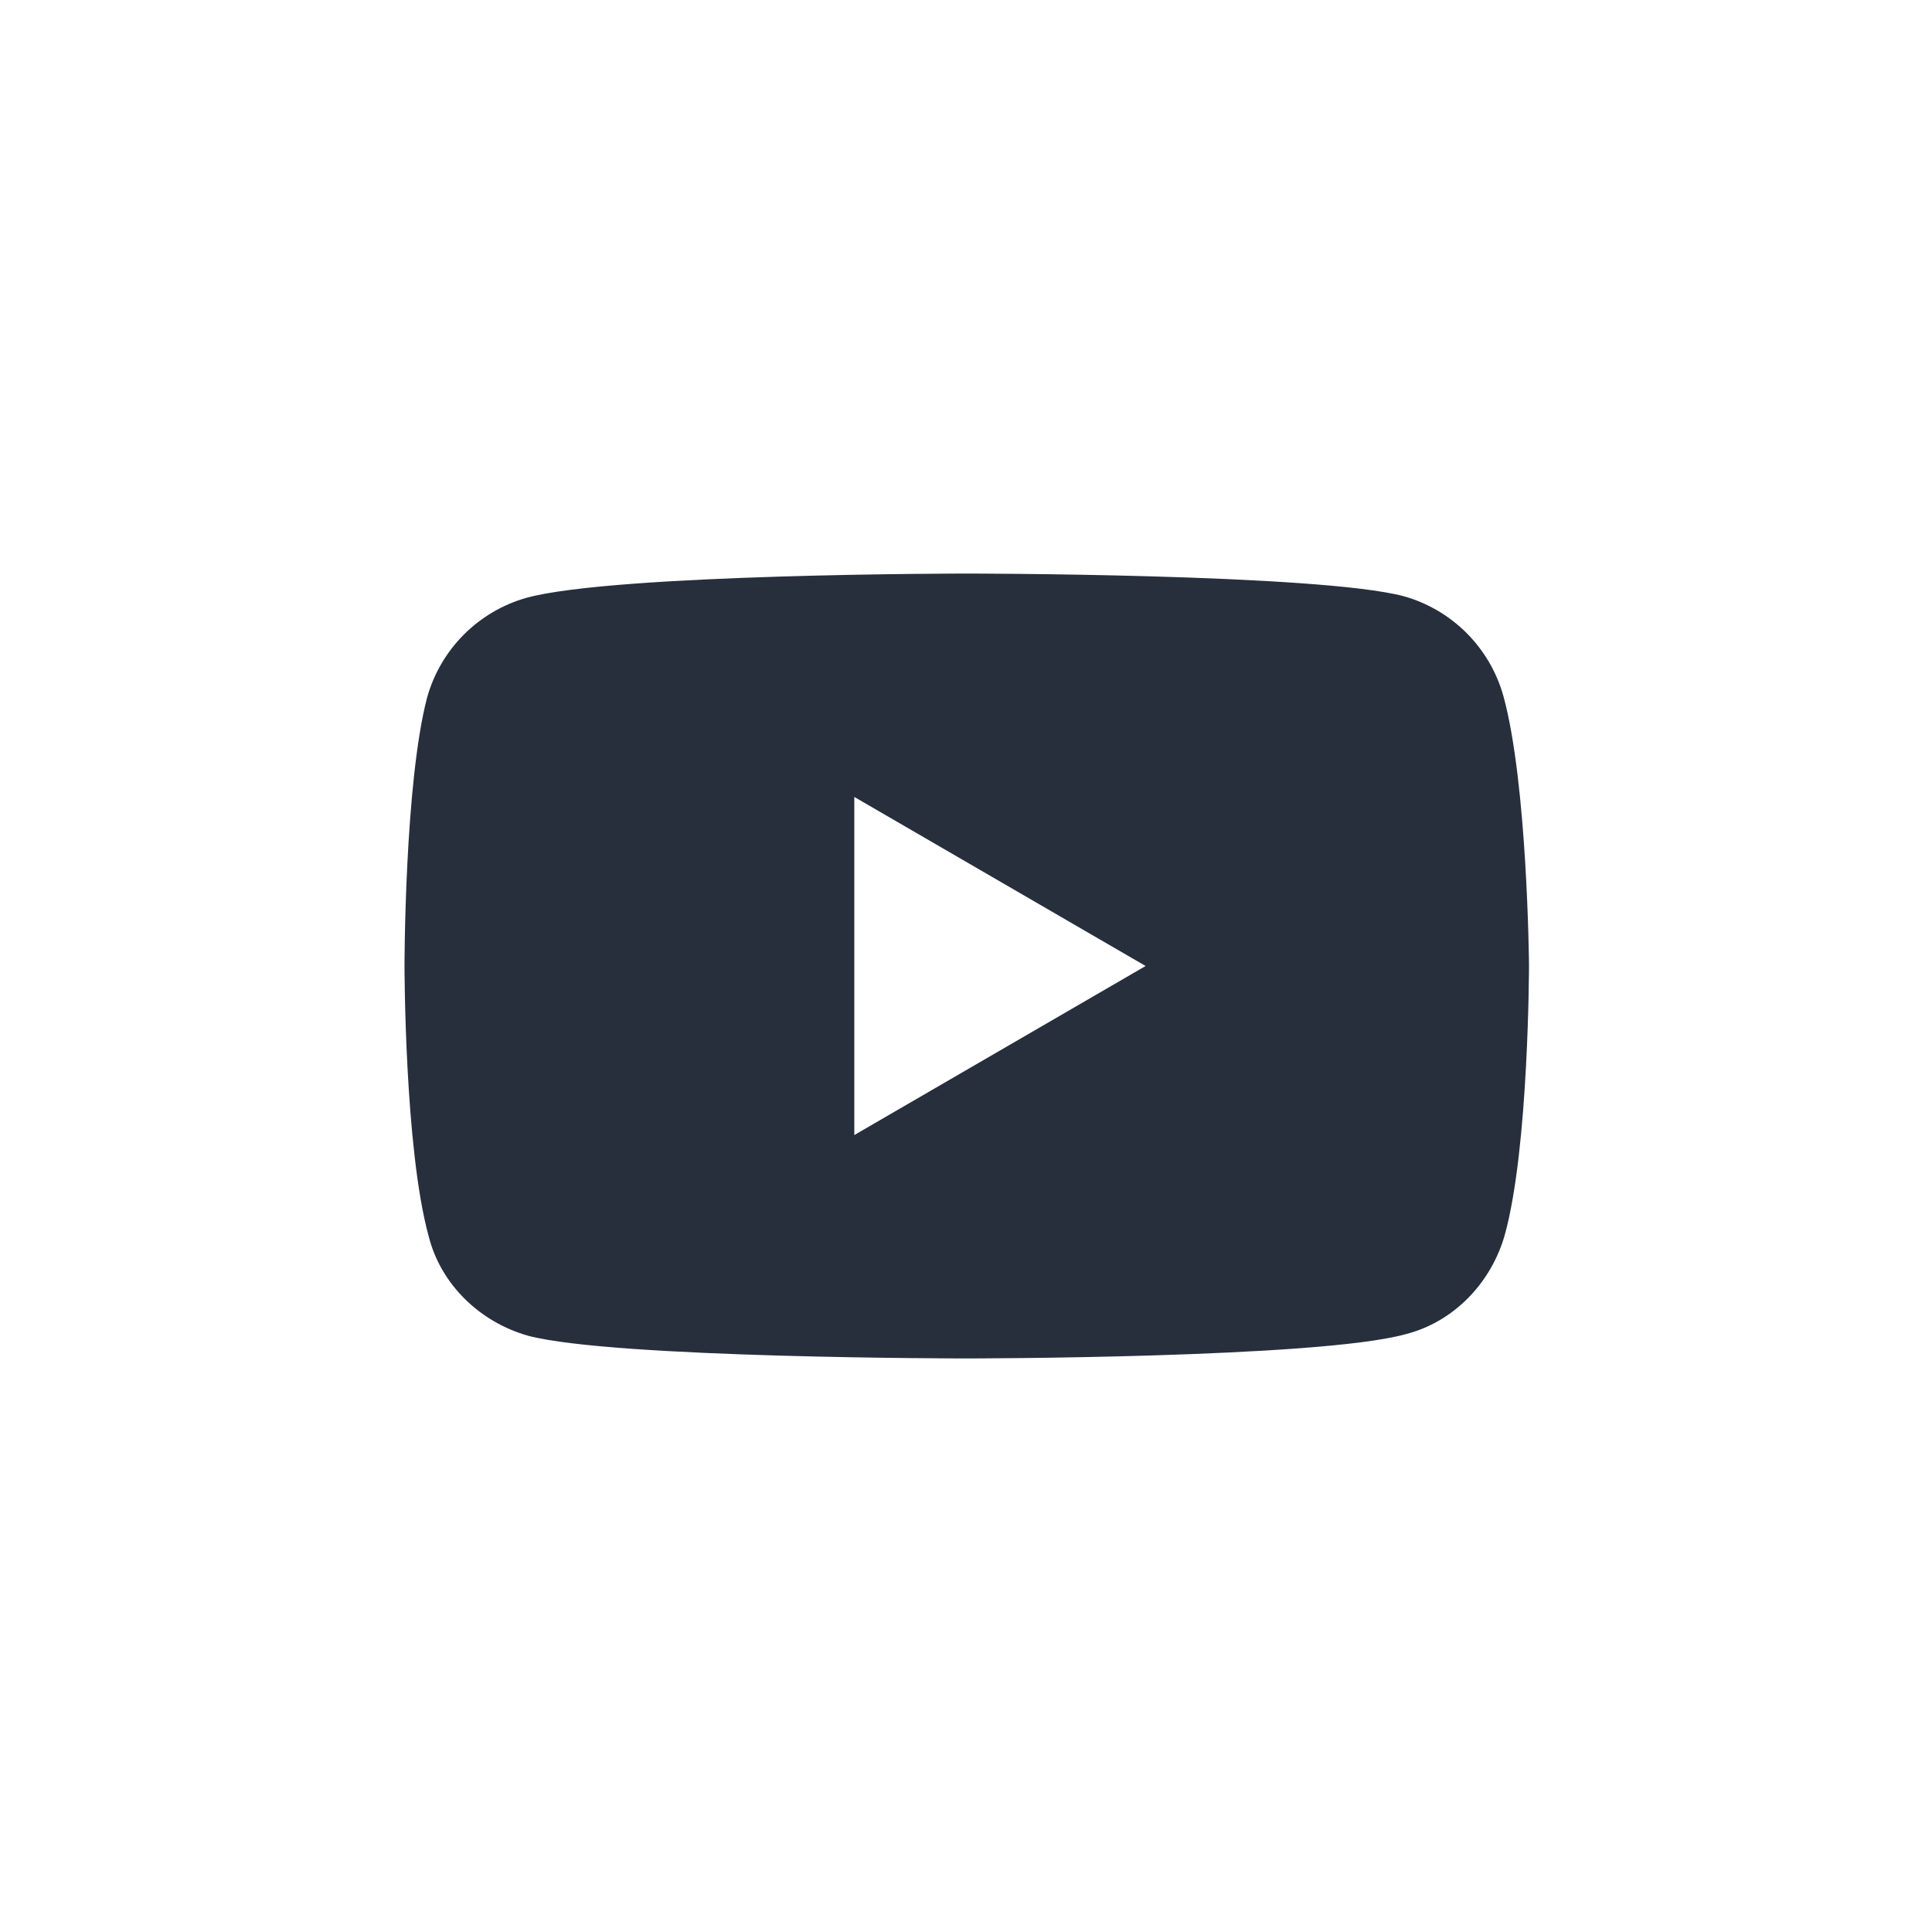
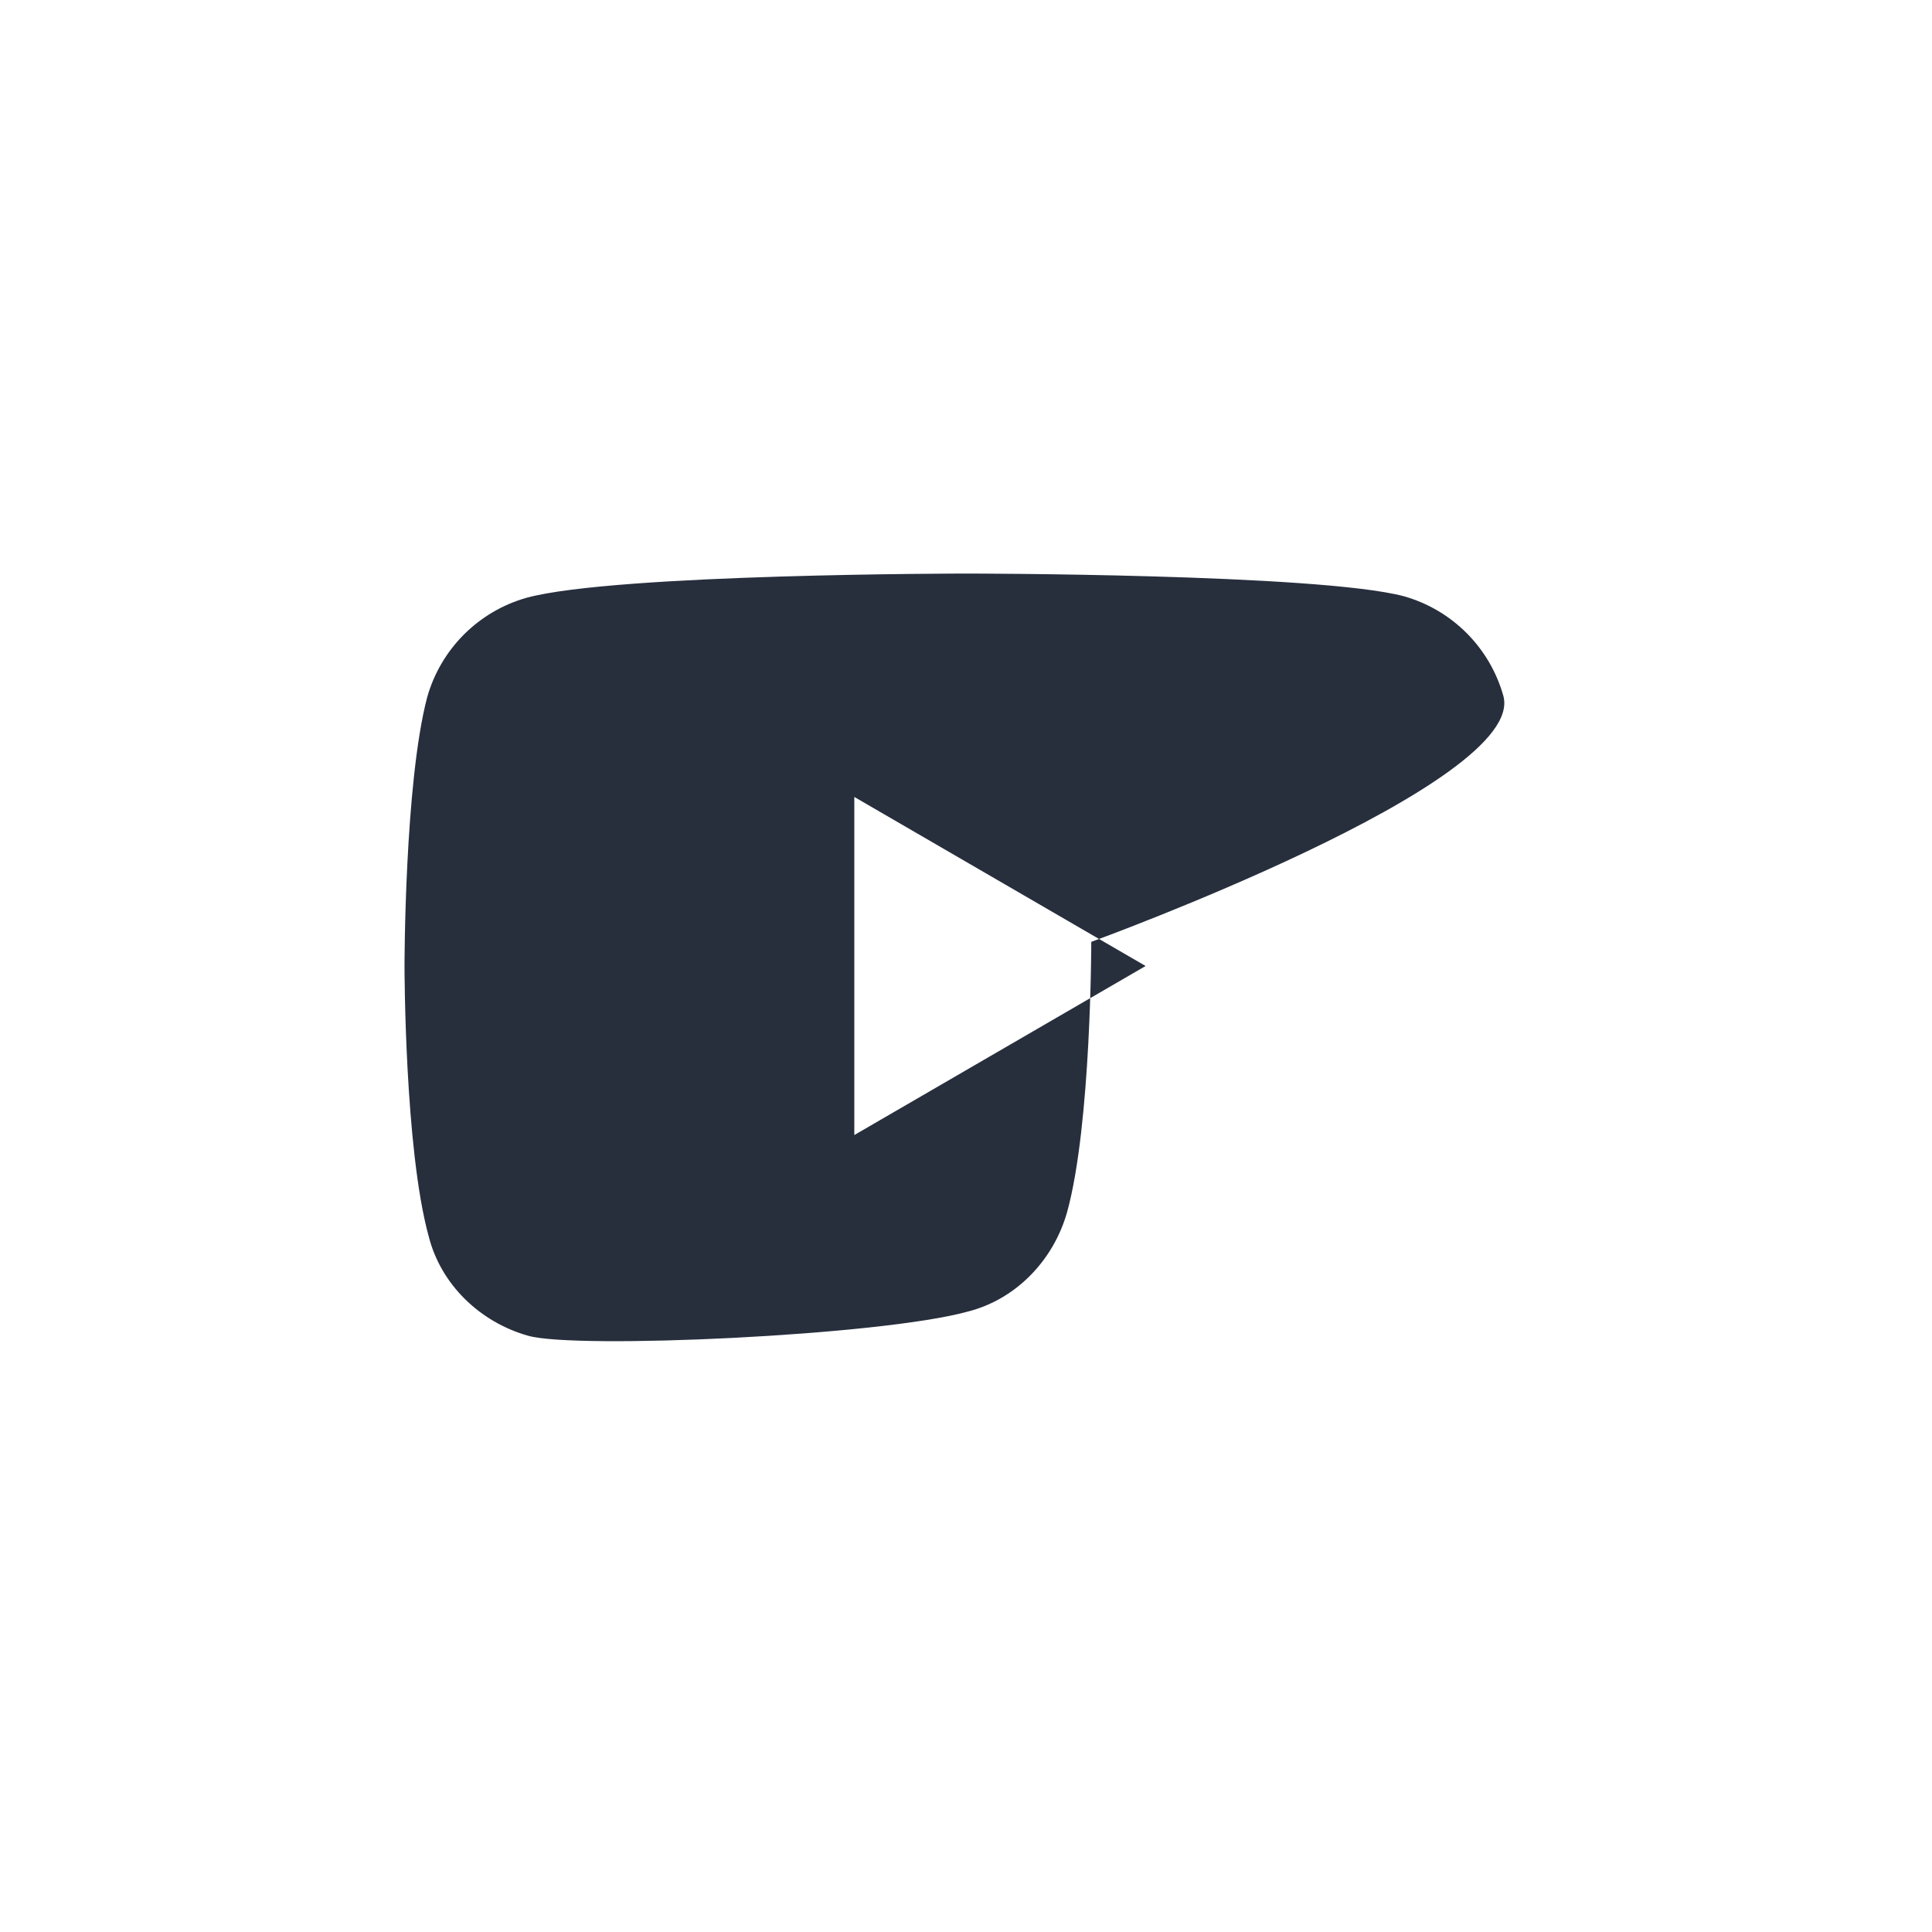
<svg xmlns="http://www.w3.org/2000/svg" version="1.1" id="Layer_1" x="0px" y="0px" viewBox="0 0 128 128" style="enable-background:new 0 0 128 128;" xml:space="preserve">
  <style type="text/css">
	.st0{fill-rule:evenodd;clip-rule:evenodd;fill:#272F3D;}
</style>
  <g>
-     <path class="st0" d="M99.6,46.1c-0.9-3.2-3.4-5.7-6.6-6.6C87.3,38,64,38,64,38s-23.2,0-29.1,1.6c-3.2,0.9-5.7,3.4-6.6,6.6   C26.8,51.9,26.8,64,26.8,64s0,12.1,1.6,17.9c0.8,3.2,3.4,5.7,6.6,6.6C40.7,90,64,90,64,90s23.3,0,29.1-1.6c3.2-0.8,5.7-3.4,6.6-6.6   c1.6-5.8,1.6-17.9,1.6-17.9S101.2,51.9,99.6,46.1z M56.6,75.2V52.8L75.9,64L56.6,75.2z" />
+     <path class="st0" d="M99.6,46.1c-0.9-3.2-3.4-5.7-6.6-6.6C87.3,38,64,38,64,38s-23.2,0-29.1,1.6c-3.2,0.9-5.7,3.4-6.6,6.6   C26.8,51.9,26.8,64,26.8,64s0,12.1,1.6,17.9c0.8,3.2,3.4,5.7,6.6,6.6s23.3,0,29.1-1.6c3.2-0.8,5.7-3.4,6.6-6.6   c1.6-5.8,1.6-17.9,1.6-17.9S101.2,51.9,99.6,46.1z M56.6,75.2V52.8L75.9,64L56.6,75.2z" />
  </g>
</svg>